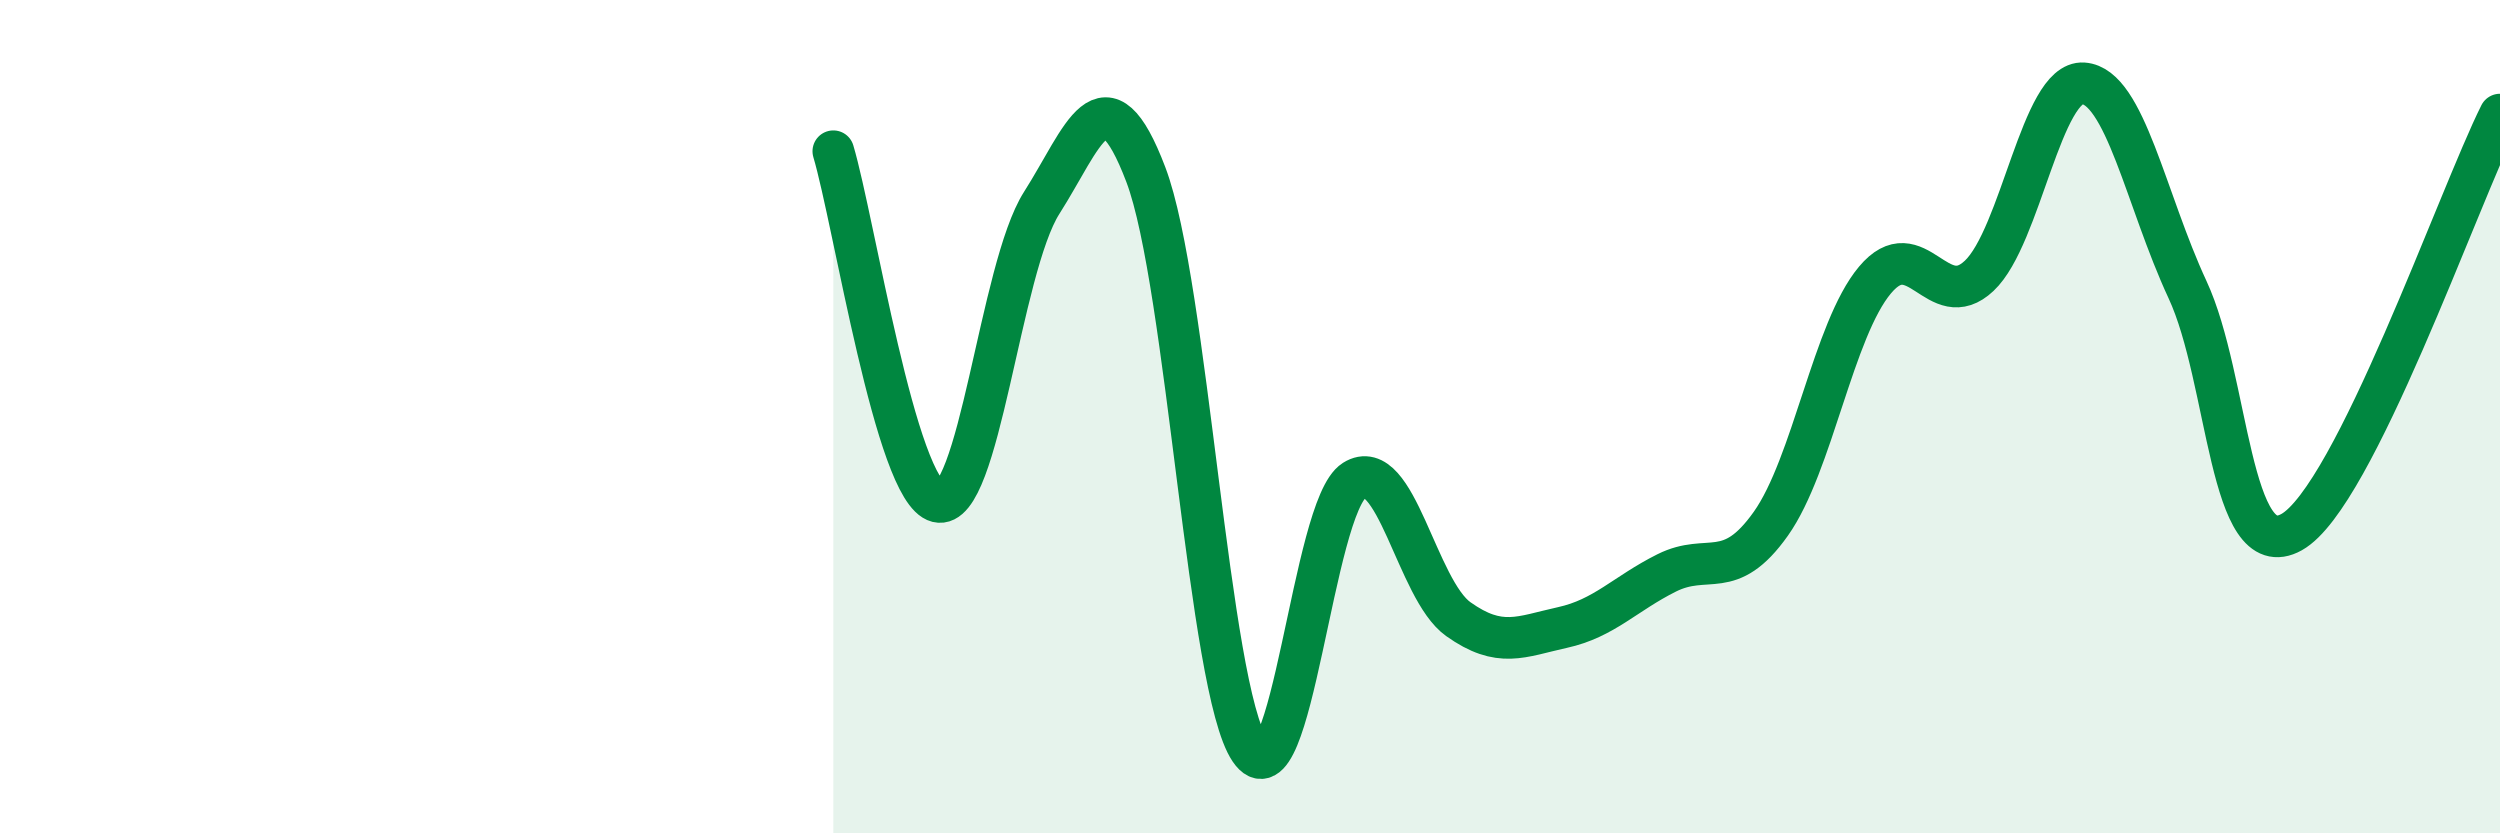
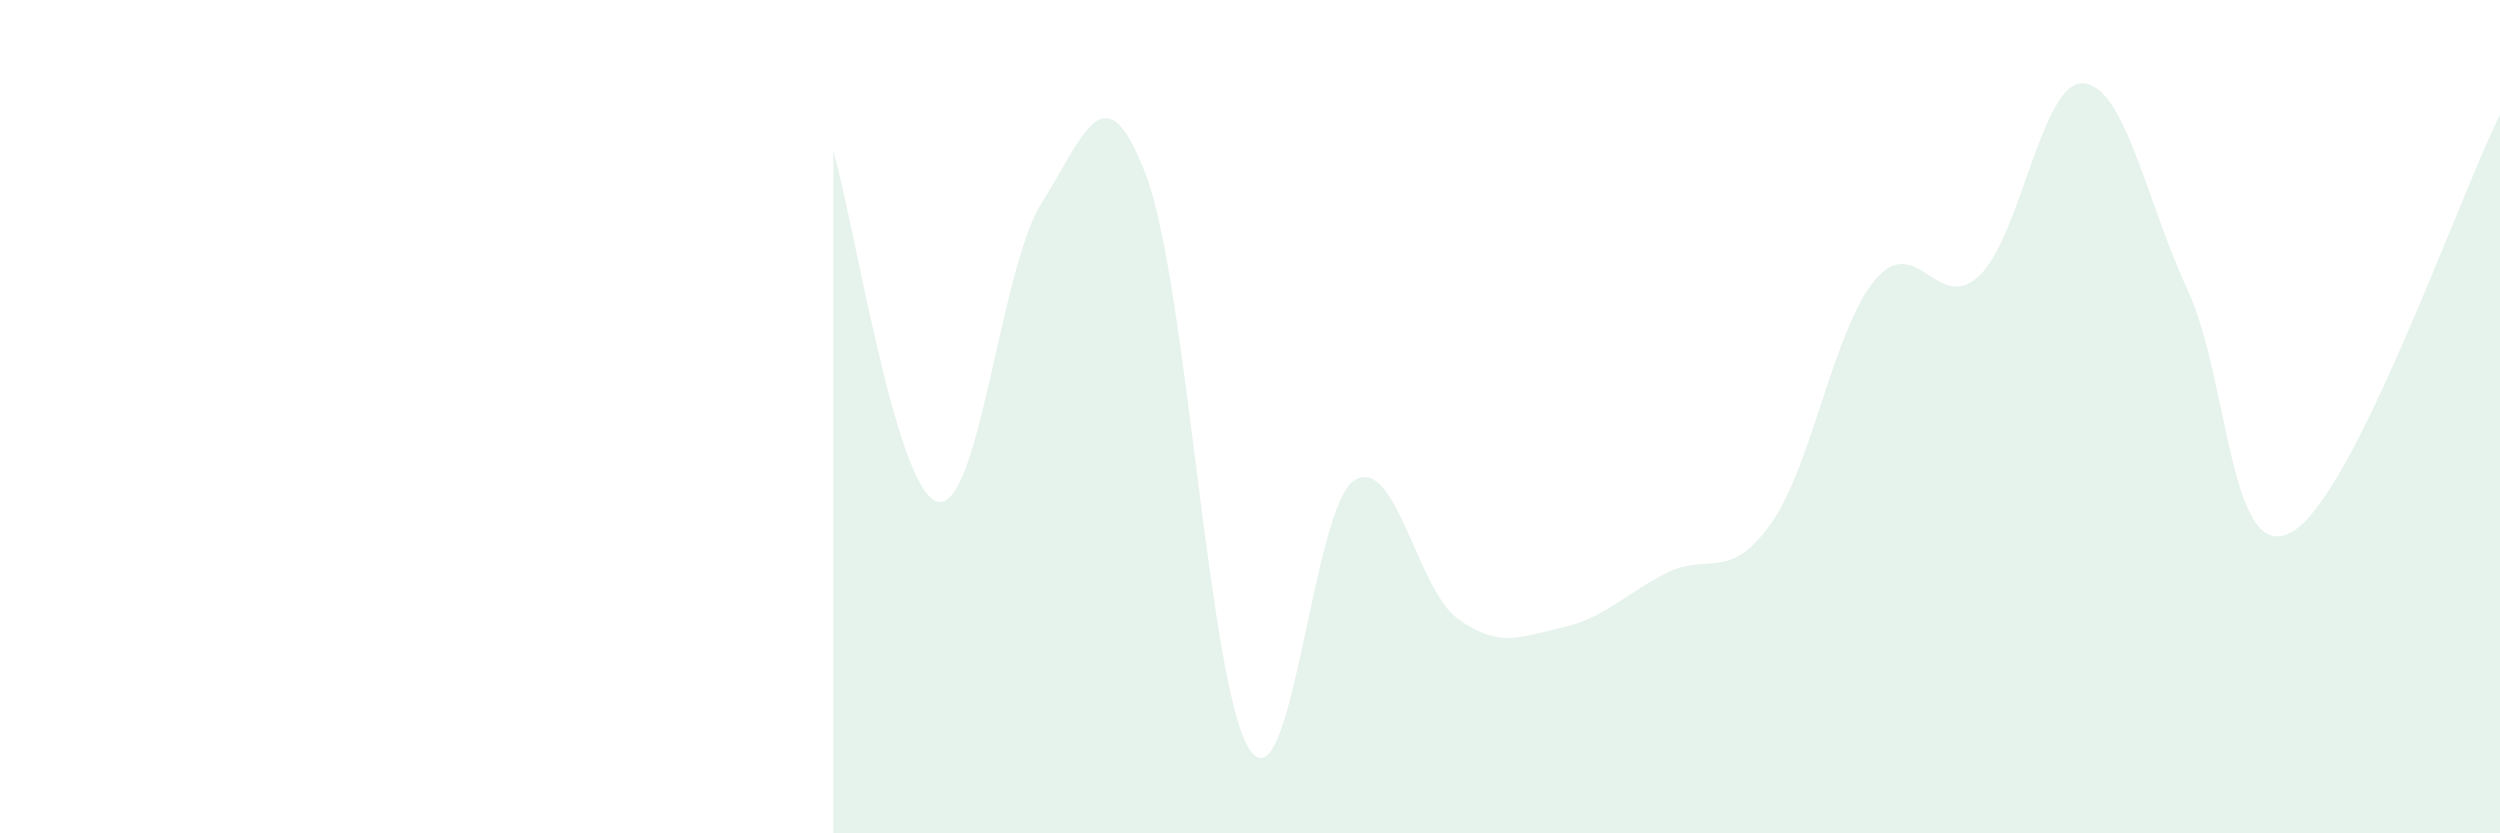
<svg xmlns="http://www.w3.org/2000/svg" width="60" height="20" viewBox="0 0 60 20">
  <path d="M 20,3.63 C 20.5,5.31 21.5,11.79 22.5,12.04 C 23.5,12.29 24,6.44 25,4.87 C 26,3.3 26.5,1.56 27.5,4.19 C 28.5,6.82 29,16.53 30,18 C 31,19.47 31.5,12.16 32.5,11.53 C 33.5,10.9 34,14.15 35,14.86 C 36,15.57 36.5,15.28 37.5,15.06 C 38.5,14.84 39,14.25 40,13.75 C 41,13.25 41.5,13.98 42.5,12.57 C 43.5,11.16 44,7.91 45,6.72 C 46,5.53 46.5,7.56 47.5,6.62 C 48.5,5.68 49,1.93 50,2 C 51,2.07 51.5,4.8 52.5,6.95 C 53.5,9.1 53.5,13.61 55,12.77 C 56.5,11.93 59,4.75 60,2.75L60 20L20 20Z" fill="#008740" opacity="0.1" stroke-linecap="round" stroke-linejoin="round" />
-   <path d="M 20,3.63 C 20.5,5.31 21.5,11.79 22.5,12.04 C 23.5,12.29 24,6.44 25,4.87 C 26,3.3 26.5,1.56 27.5,4.19 C 28.5,6.82 29,16.53 30,18 C 31,19.47 31.5,12.16 32.5,11.53 C 33.5,10.9 34,14.15 35,14.86 C 36,15.57 36.5,15.28 37.5,15.06 C 38.5,14.84 39,14.25 40,13.75 C 41,13.25 41.5,13.98 42.5,12.57 C 43.5,11.16 44,7.91 45,6.72 C 46,5.53 46.5,7.56 47.5,6.62 C 48.5,5.68 49,1.93 50,2 C 51,2.07 51.5,4.8 52.5,6.95 C 53.5,9.1 53.5,13.61 55,12.77 C 56.5,11.93 59,4.75 60,2.75" stroke="#008740" stroke-width="1" fill="none" stroke-linecap="round" stroke-linejoin="round" />
</svg>